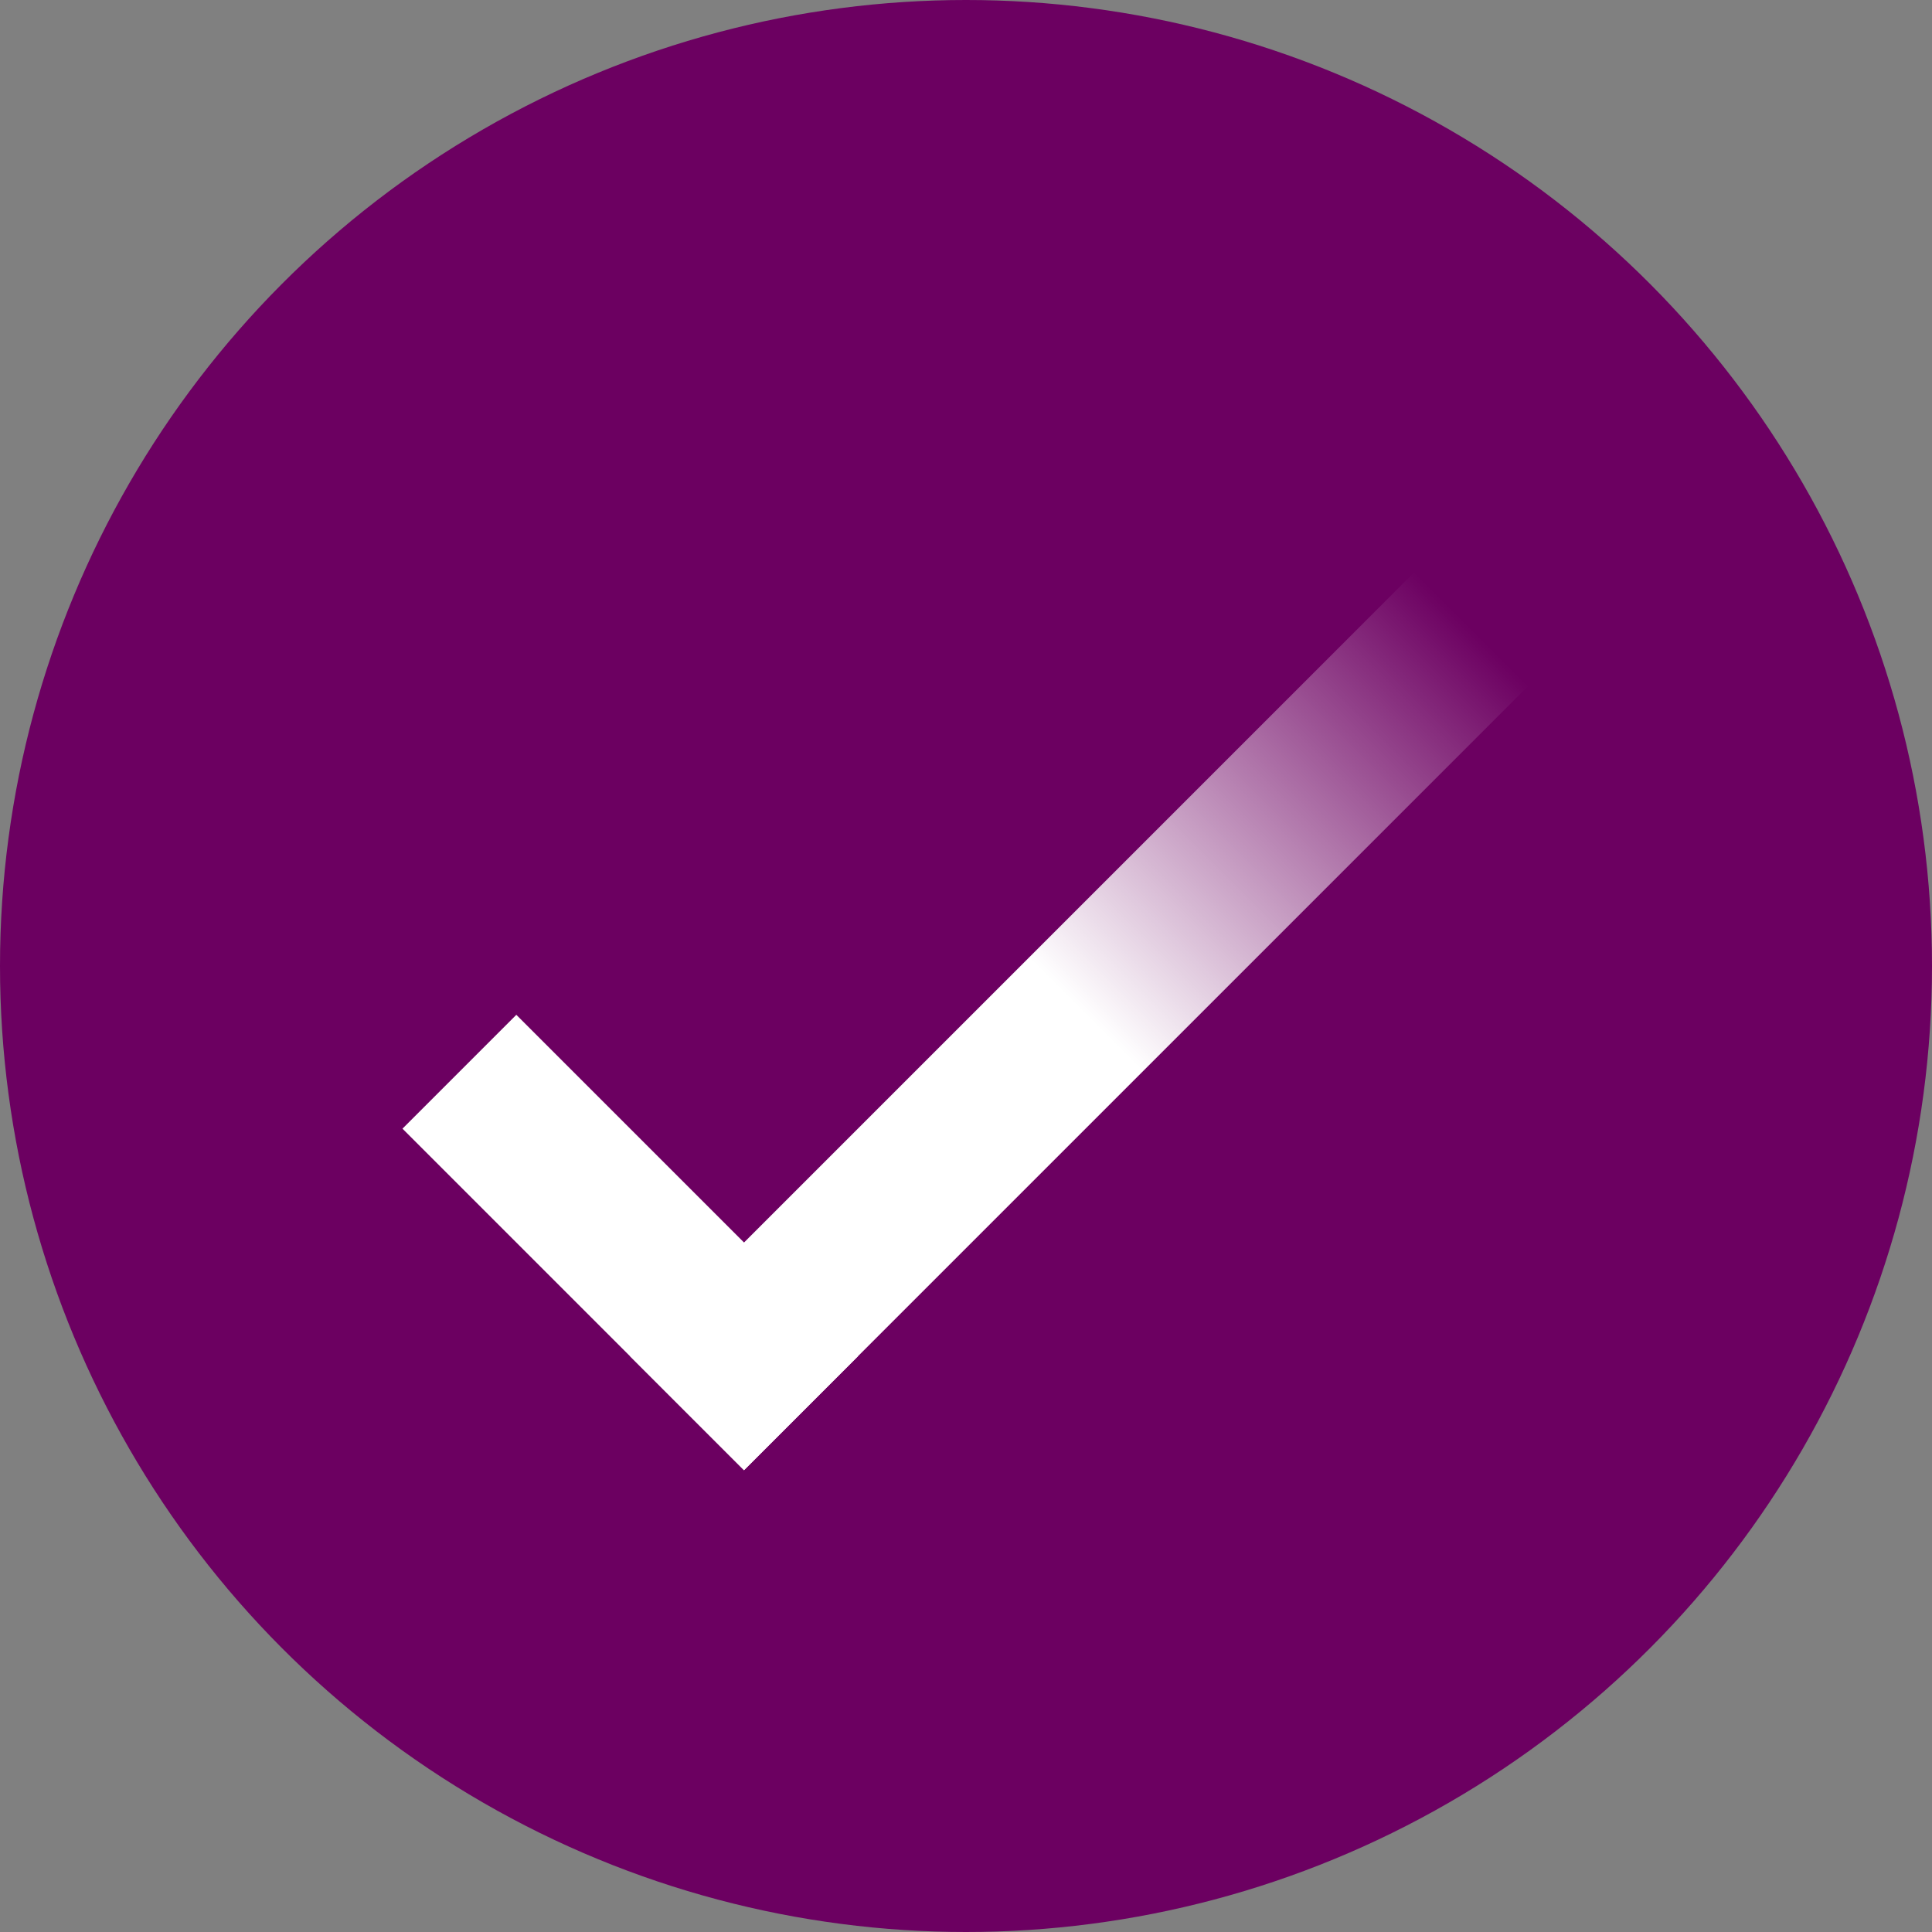
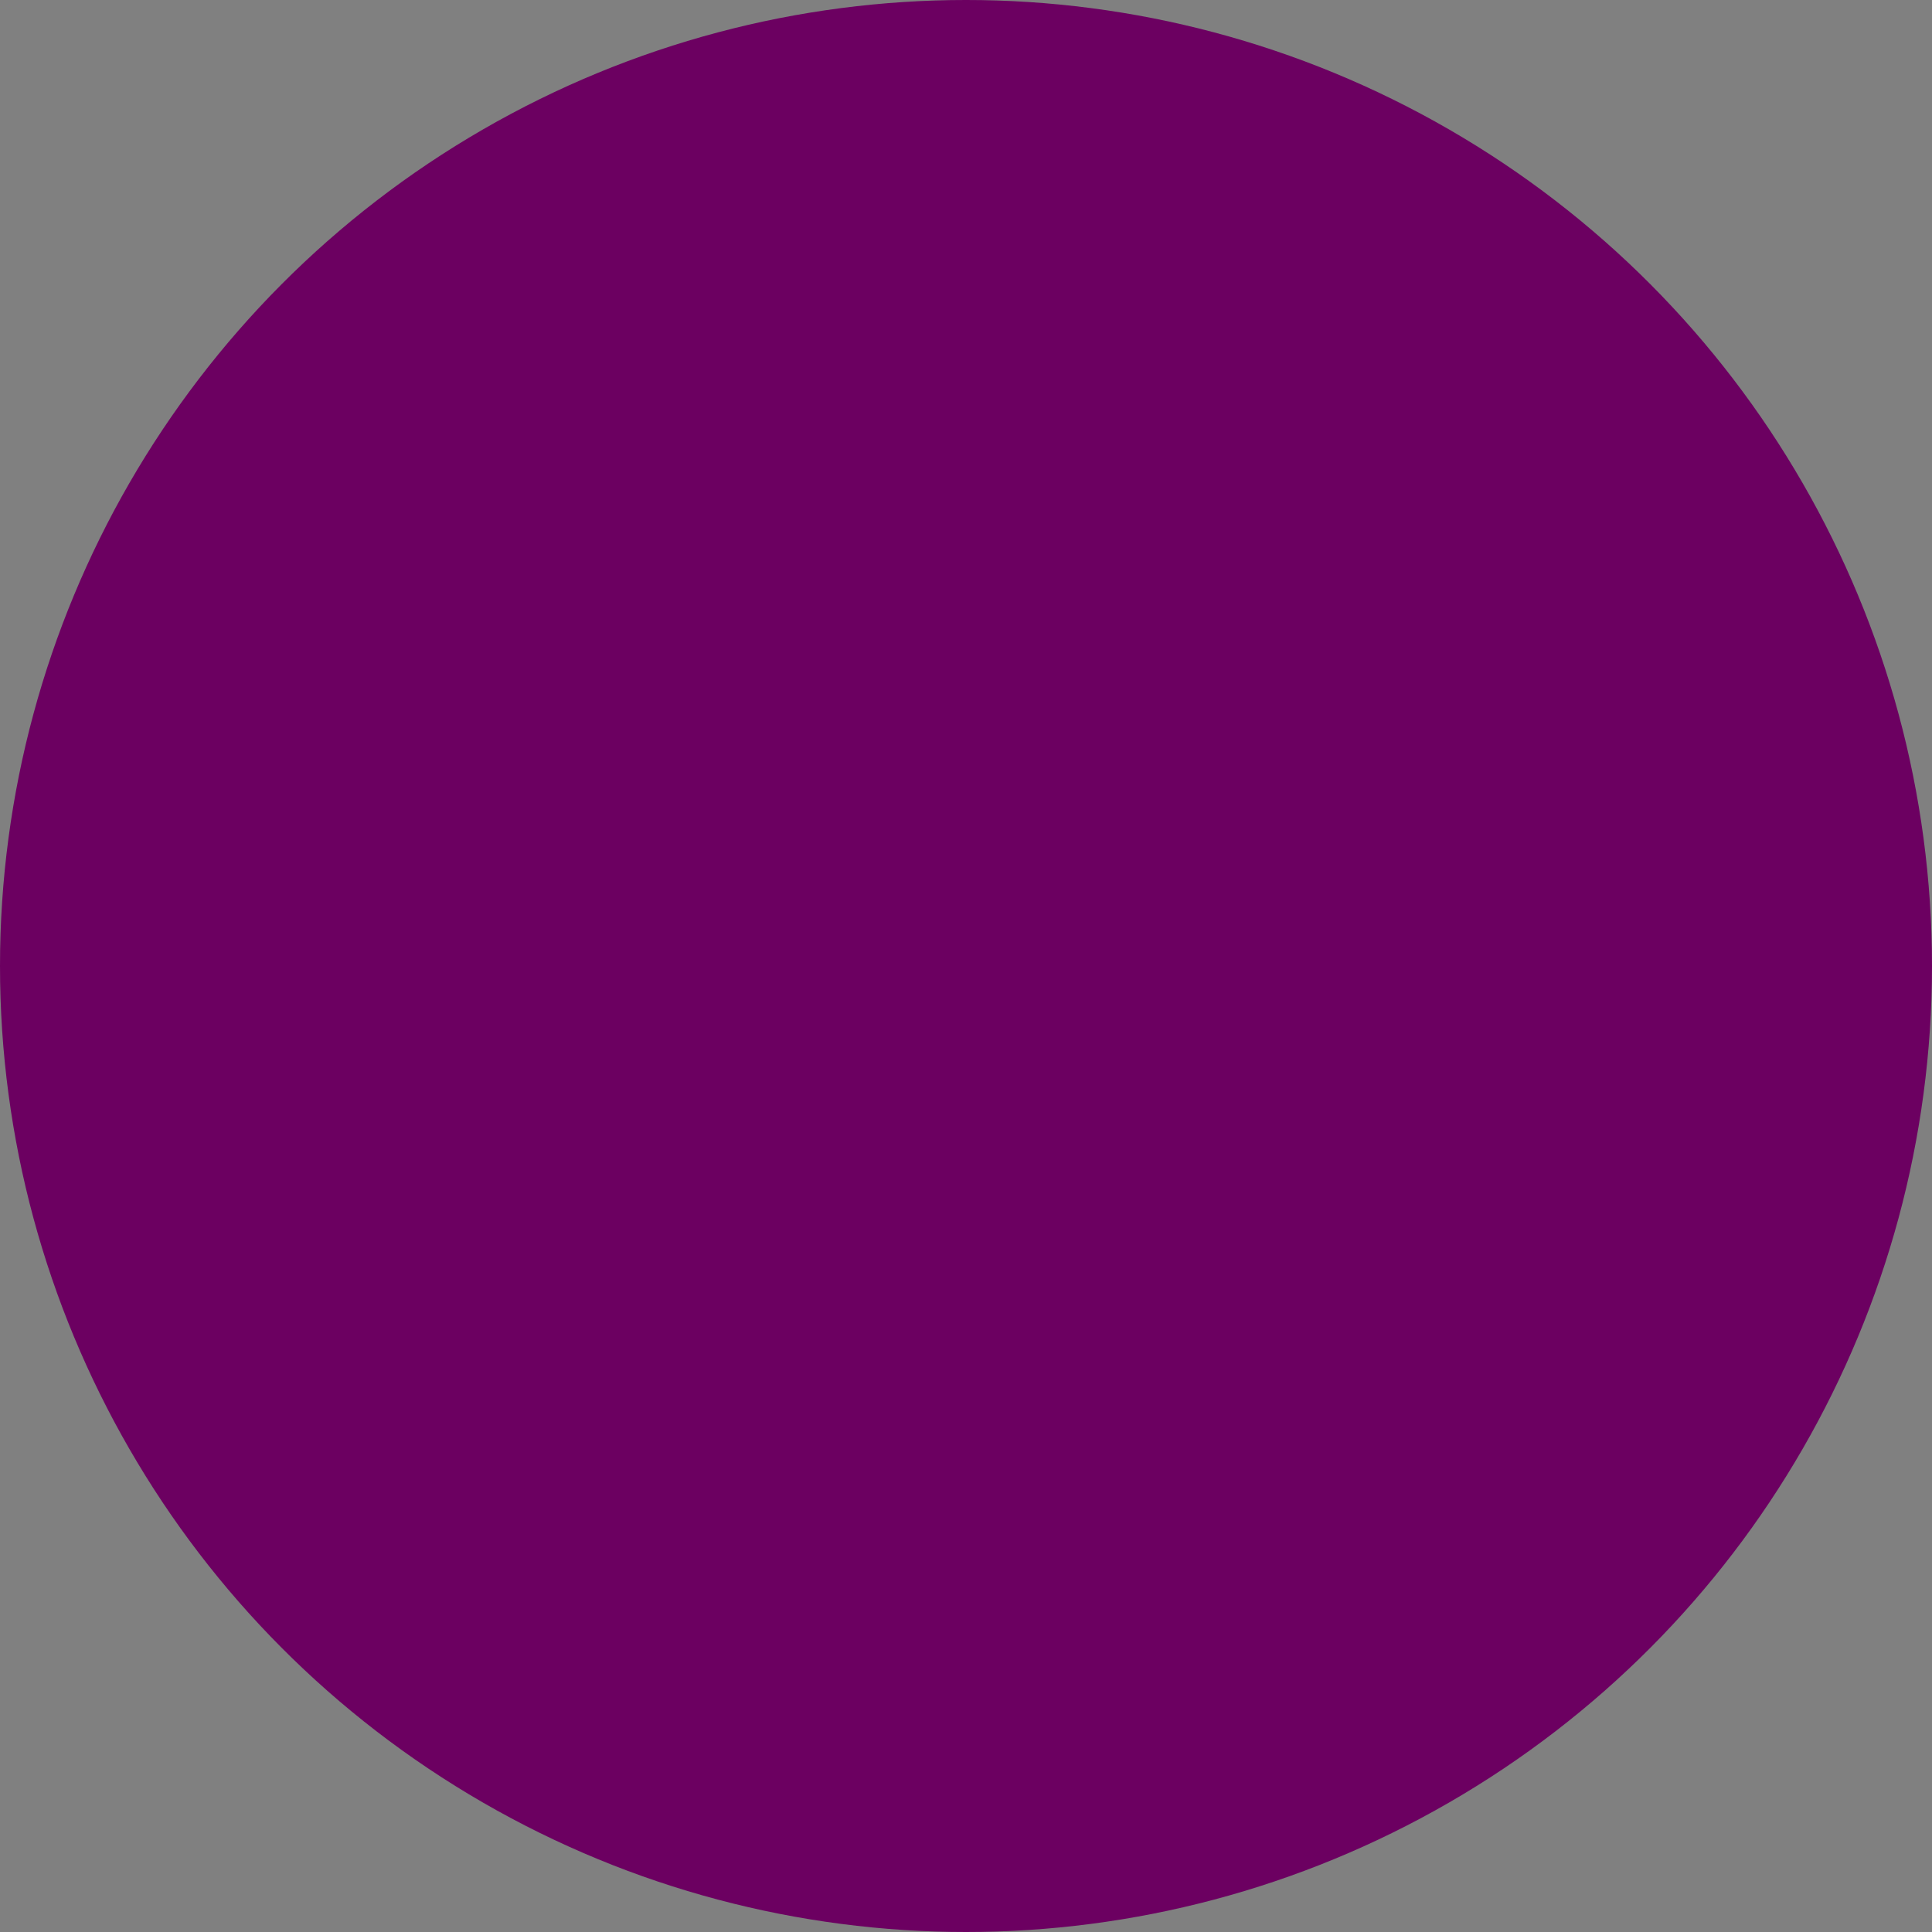
<svg xmlns="http://www.w3.org/2000/svg" width="24px" height="24px" viewBox="0 0 24 24" version="1.1">
  <rect x="0" y="0" width="24" height="24" fill="#808080" stroke="none" />
  <title>Group 2</title>
  <desc>Created with Sketch.</desc>
  <defs>
    <linearGradient x1="50%" y1="50%" x2="50%" y2="98.776%" id="linearGradient-1">
      <stop stop-color="#FFFFFF" offset="0%" />
      <stop stop-color="#FFFFFF" stop-opacity="0" offset="100%" />
    </linearGradient>
  </defs>
  <g id="Funnel" stroke="none" stroke-width="1" fill="none" fill-rule="evenodd">
    <g id="Funnel-2-Products" transform="translate(-486, -823)">
      <g id="USPs" transform="translate(404, 807)">
        <g id="Group-4">
          <g transform="translate(82, 8)">
            <g id="Group-3">
              <g id="Group-2" transform="translate(0, 8)">
                <circle id="Oval" fill="#6C0061" cx="12" cy="12" r="12" />
                <g id="Icon-Checkmark" transform="translate(12.01, 11.253) rotate(-135) translate(-12.01, -11.253) translate(9.01, 3.753)">
-                   <rect id="Combined-Shape-Copy" fill="#FFFFFF" x="5.45696821e-12" y="0.586" width="6" height="2" />
-                   <rect id="Rectangle-6-Copy" fill="url(#linearGradient-1)" x="7.27595761e-12" y="0.586" width="2" height="14" />
-                 </g>
+                   </g>
              </g>
            </g>
          </g>
        </g>
      </g>
    </g>
  </g>
</svg>